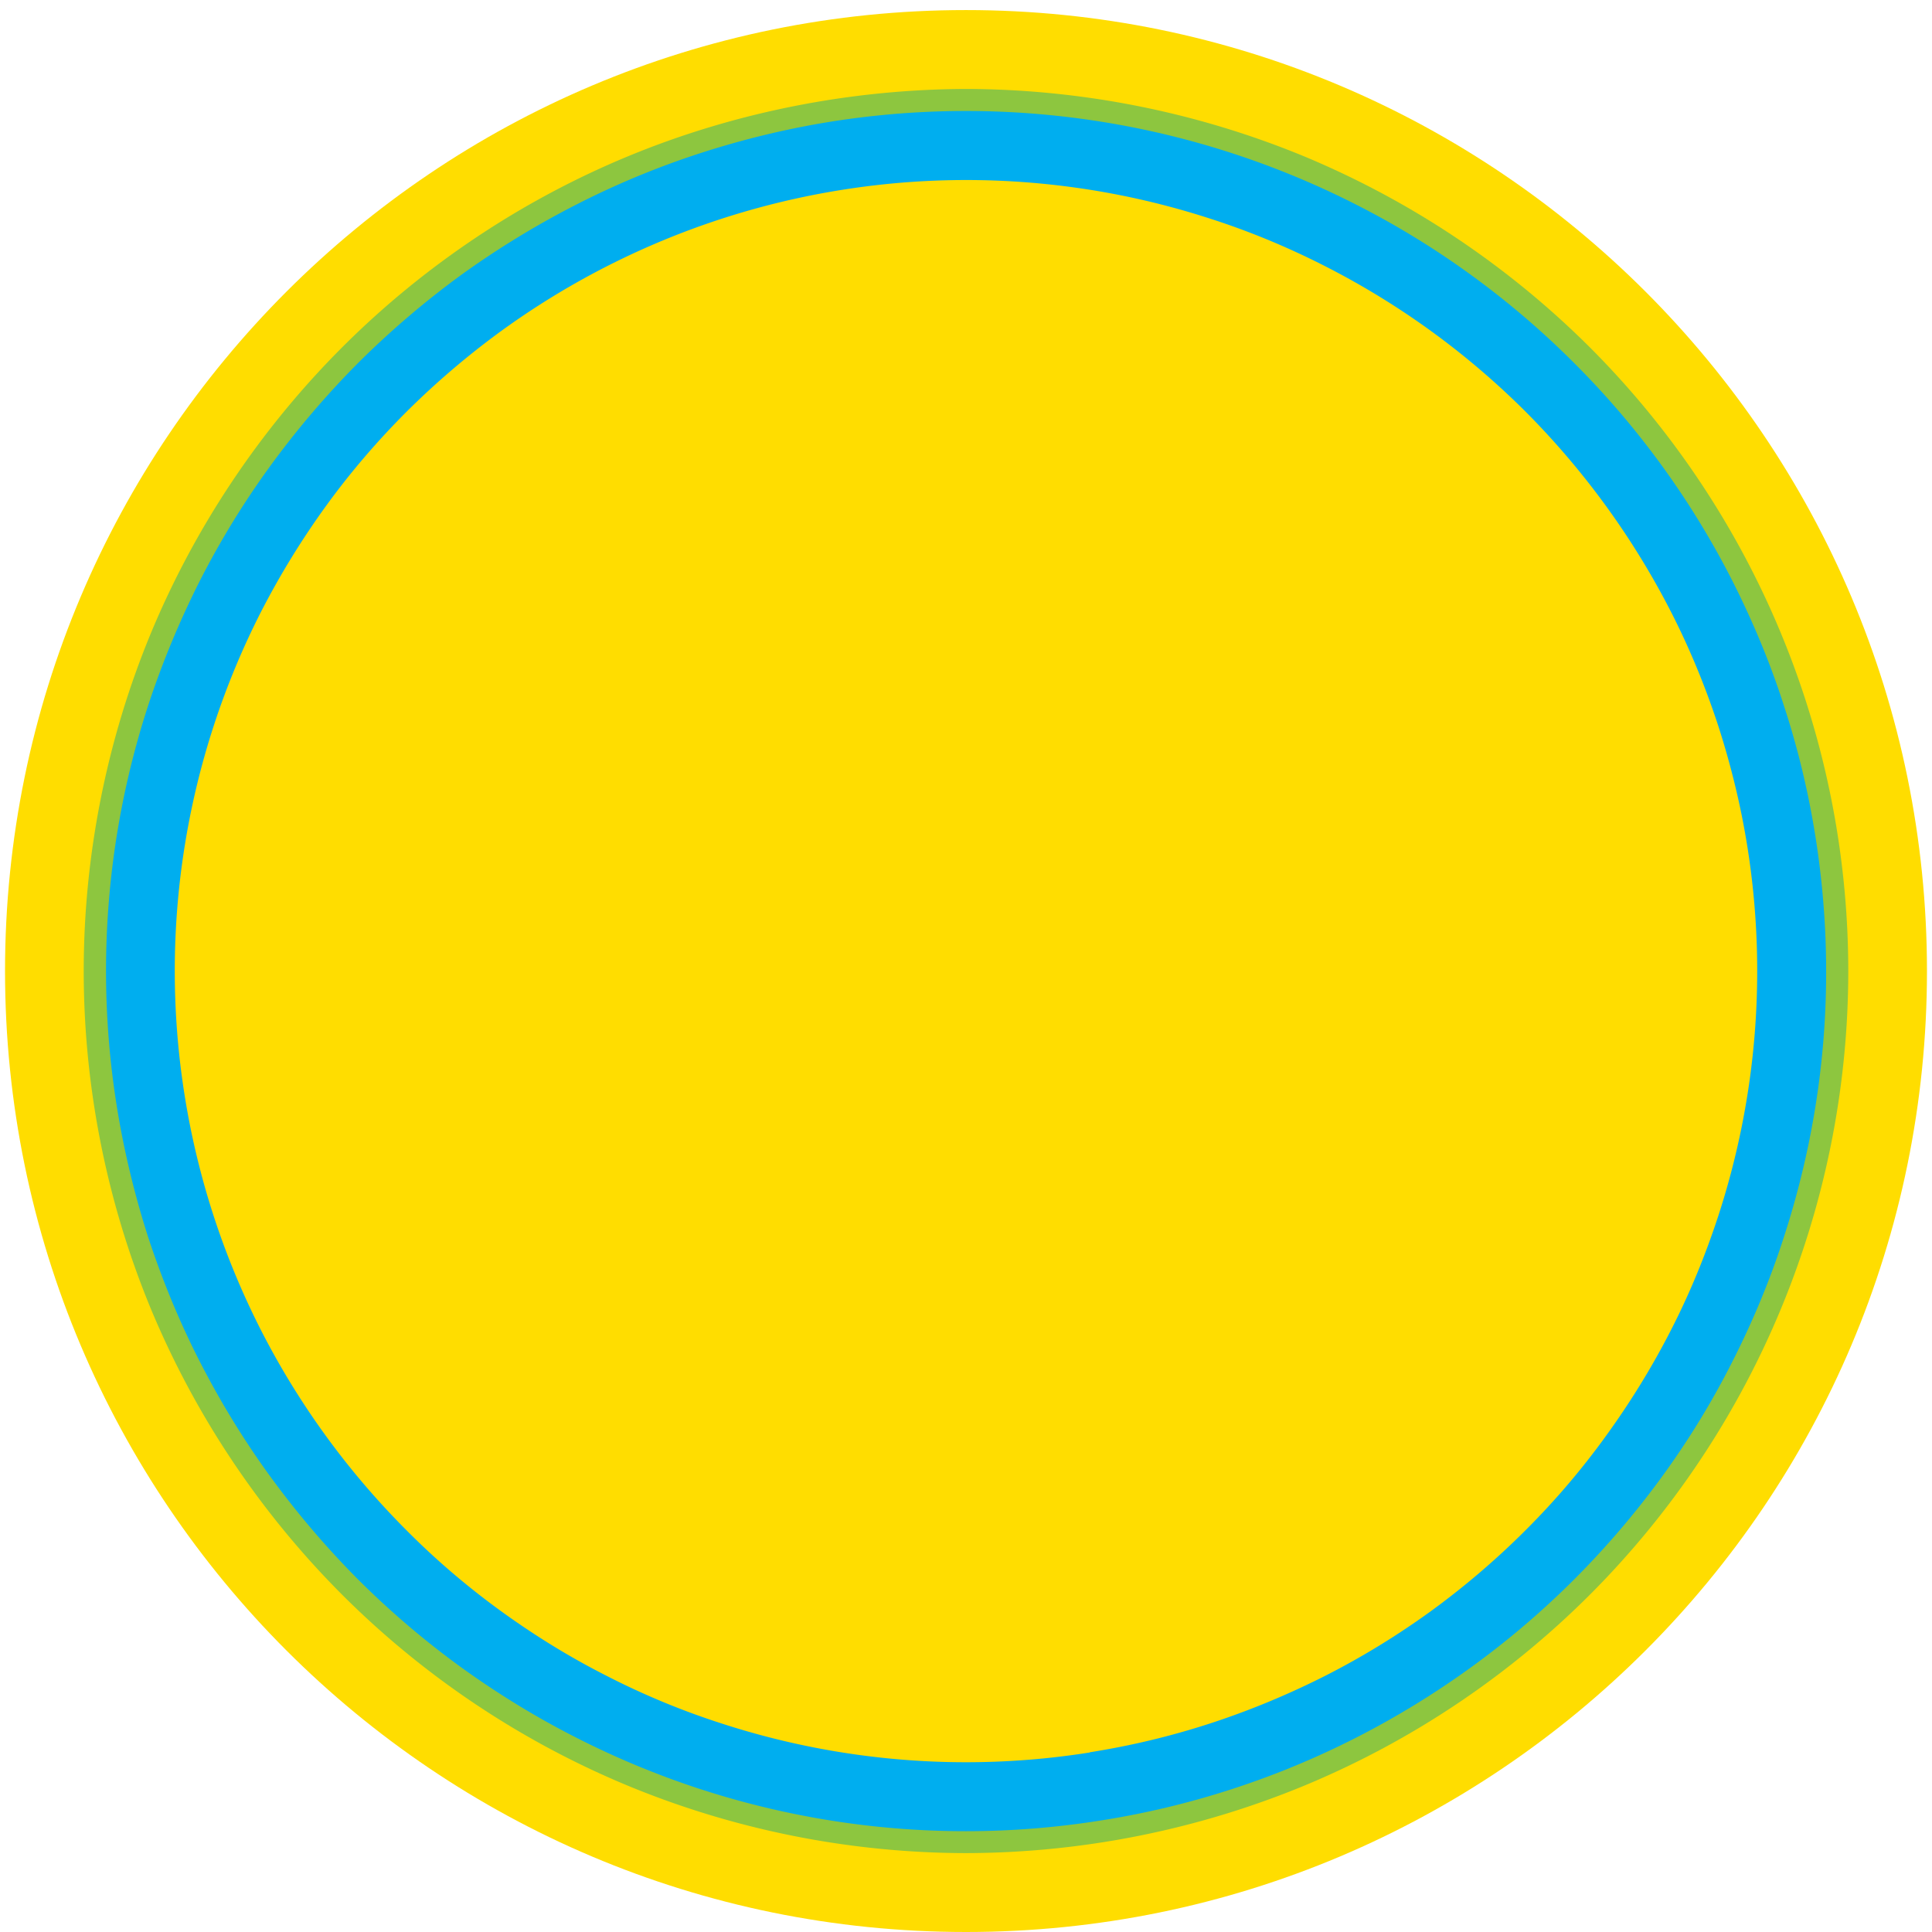
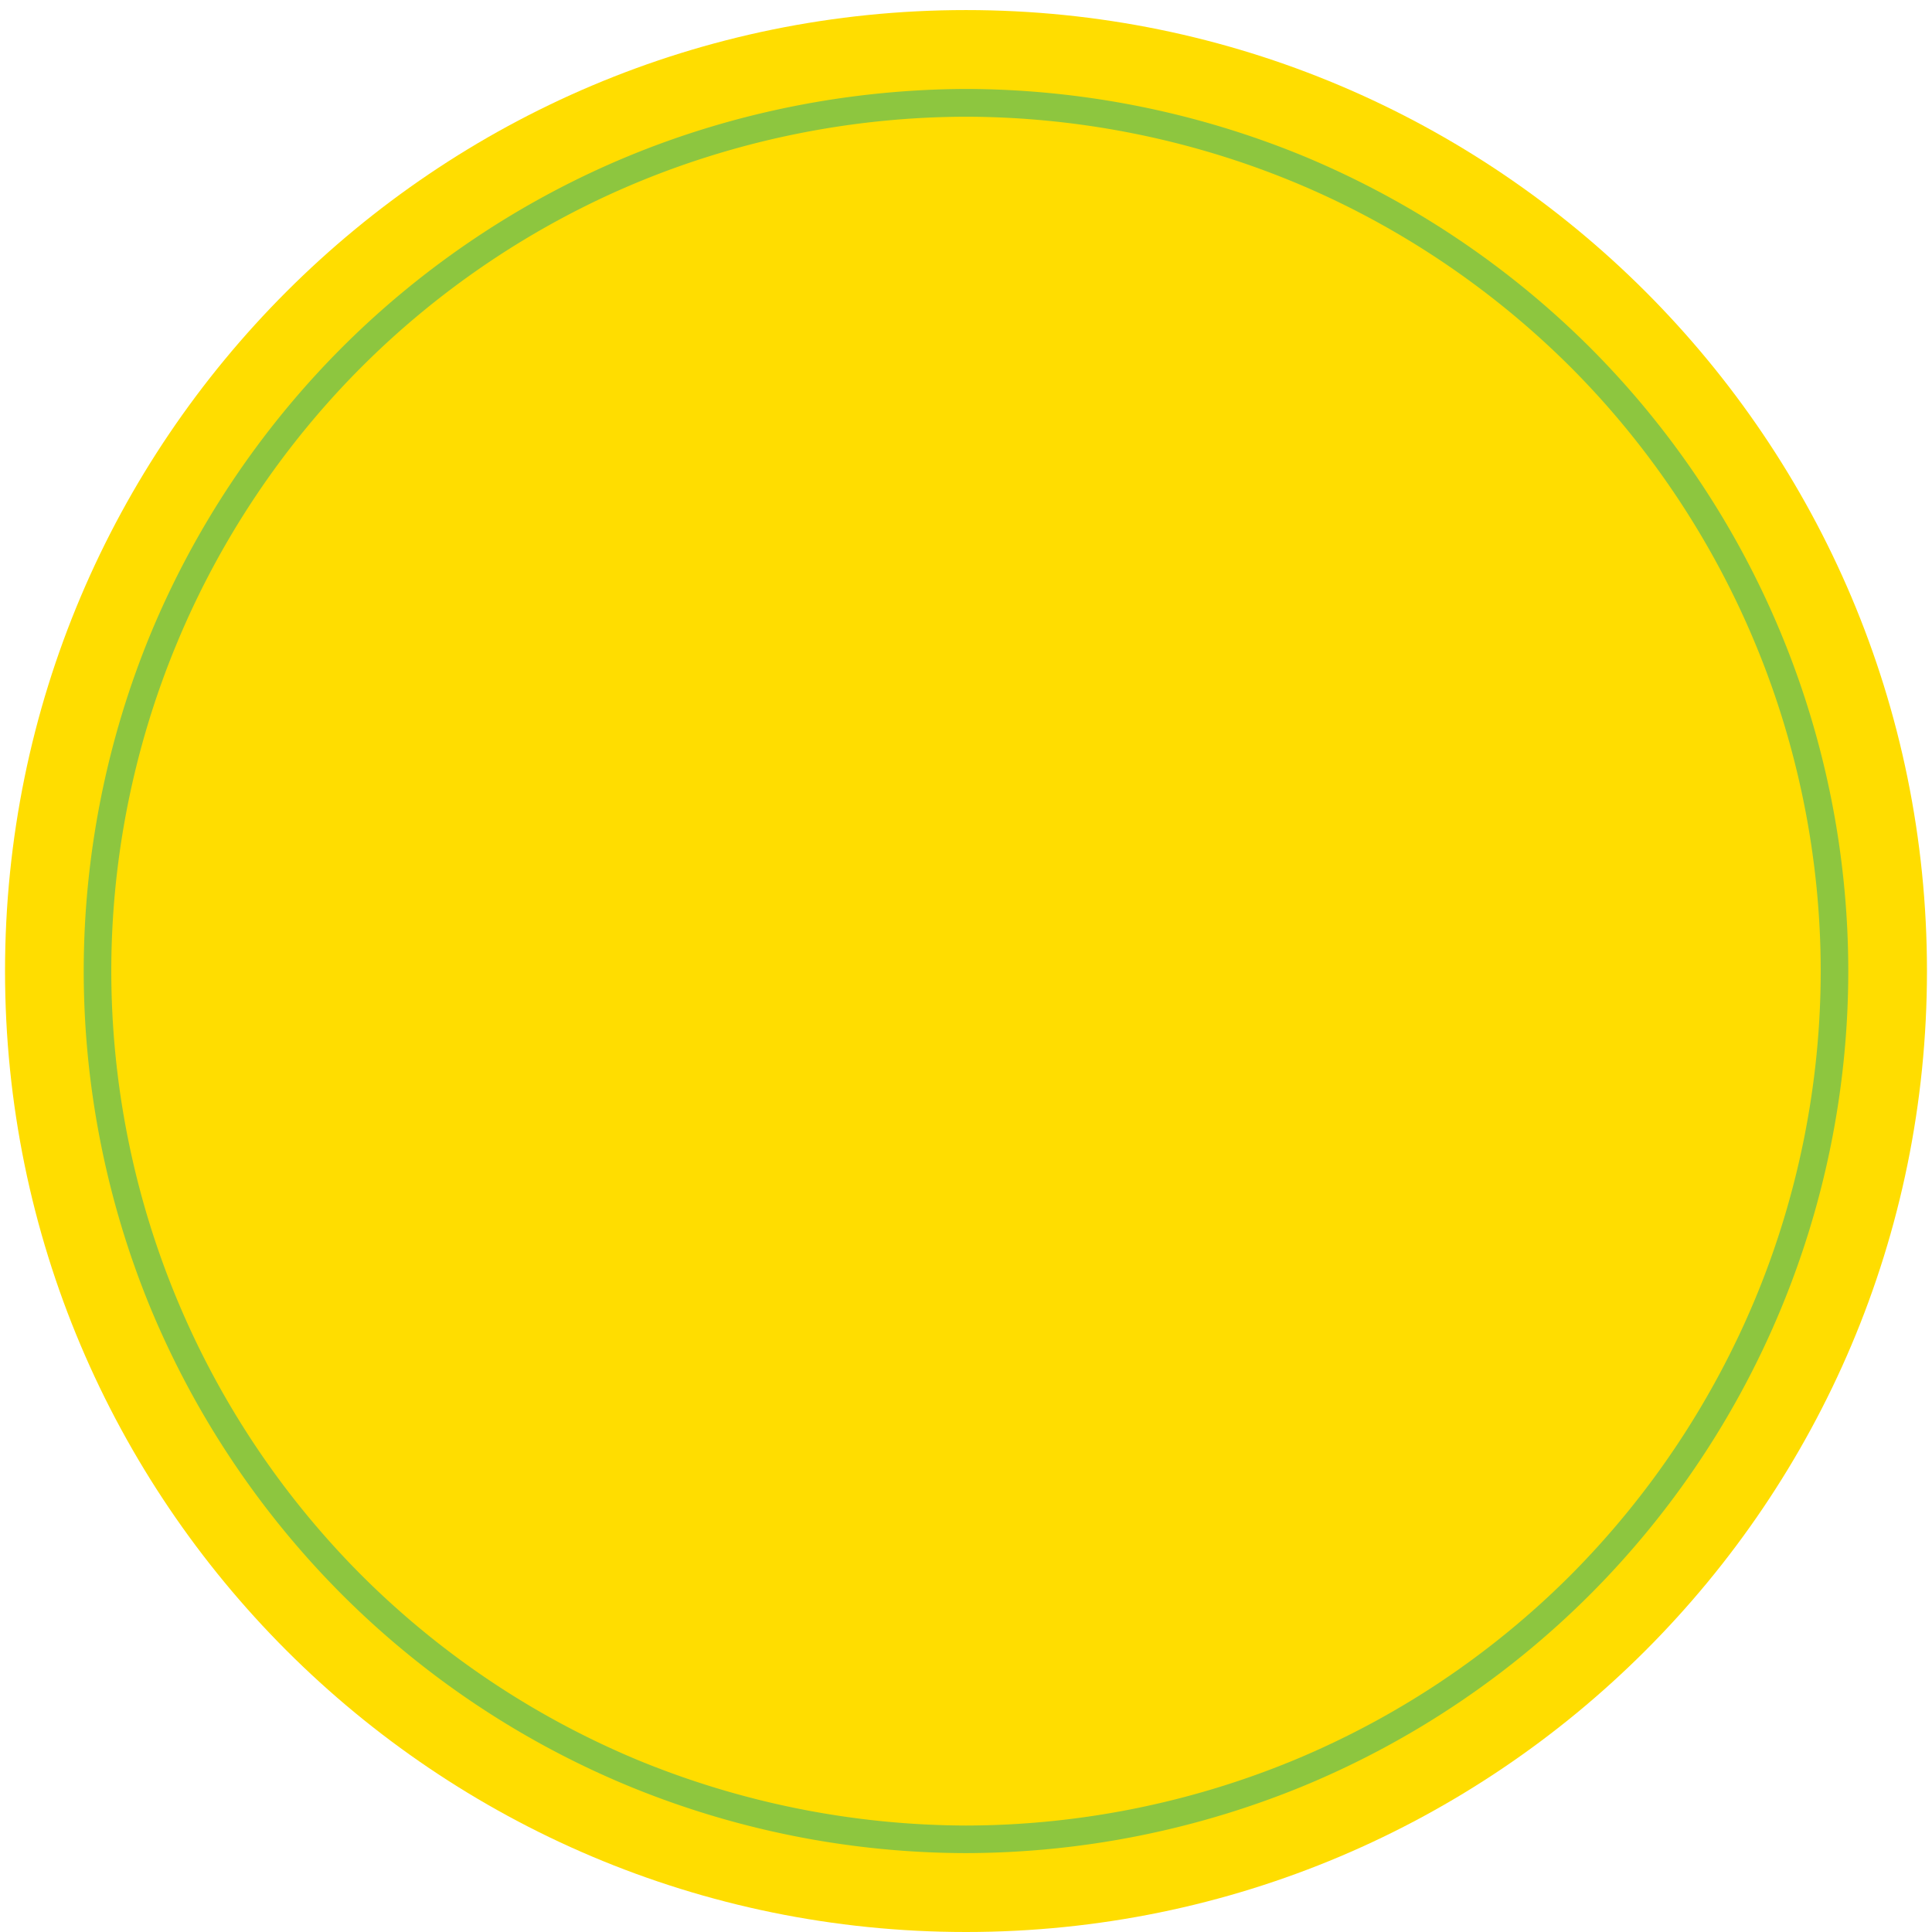
<svg xmlns="http://www.w3.org/2000/svg" data-name="Layer 1" viewBox="0 0 96 96">
  <path d="M95.75 48.25C95.75 74.62 74.37 96 48 96S.25 74.62.25 48.25 21.64.5 48 .5s47.75 21.38 47.75 47.75Z" style="fill:#fd0;fill-rule:evenodd" />
  <path d="M48 92.08a44.176 44.176 0 0 1-16.78-3.34A43.868 43.868 0 0 1 17 79.24a44.057 44.057 0 0 1-9.51-14.22c-2.19-5.3-3.33-11.03-3.33-16.77S5.3 36.78 7.49 31.48c2.2-5.3 5.45-10.16 9.51-14.22 4.06-4.06 8.92-7.31 14.22-9.5C36.52 5.57 42.26 4.44 48 4.42a44.33 44.33 0 0 1 16.78 3.34A44.19 44.19 0 0 1 79 17.26a43.868 43.868 0 0 1 12.84 30.99A43.862 43.862 0 0 1 79 79.24a43.868 43.868 0 0 1-14.22 9.5A44.291 44.291 0 0 1 48 92.08m0-1.37a43.165 43.165 0 0 1-16.25-3.23 42.599 42.599 0 0 1-13.78-9.2A42.545 42.545 0 0 1 5.53 48.25c0-5.56 1.11-11.11 3.24-16.24 2.12-5.13 5.27-9.85 9.2-13.78 3.93-3.93 8.64-7.08 13.78-9.2C36.89 6.91 42.45 5.81 48 5.8c5.56.01 11.11 1.11 16.25 3.23 5.14 2.12 9.85 5.28 13.78 9.2 3.93 3.93 7.07 8.64 9.2 13.78 2.13 5.13 3.24 10.69 3.24 16.24s-1.11 11.12-3.24 16.25a42.814 42.814 0 0 1-9.2 13.78 42.439 42.439 0 0 1-13.78 9.2A42.895 42.895 0 0 1 48 90.71" style="fill-rule:evenodd;fill:#8dc63f" />
-   <path d="M54.69 90.46a42.407 42.407 0 0 0 12.72-4.13 43.21 43.21 0 0 0 5.71-3.5c1.82-1.32 3.52-2.77 5.1-4.35 1.58-1.58 3.04-3.29 4.36-5.1 1.32-1.81 2.49-3.72 3.5-5.72 1.01-1.99 1.88-4.07 2.56-6.19 2.1-6.46 2.63-13.19 1.57-19.89-.35-2.21-.87-4.39-1.57-6.52-.68-2.13-1.55-4.2-2.56-6.2a42.51 42.51 0 0 0-7.86-10.82 42.508 42.508 0 0 0-5.1-4.36c-1.8-1.31-3.72-2.49-5.71-3.5a42.726 42.726 0 0 0-26.09-4.14c-2.2.35-4.39.88-6.52 1.57-2.13.69-4.2 1.55-6.19 2.57a43.98 43.98 0 0 0-5.72 3.5 44.125 44.125 0 0 0-5.1 4.36 44.184 44.184 0 0 0-4.35 5.1 42.348 42.348 0 0 0-3.51 5.72c-1.01 2-1.87 4.07-2.57 6.2A42.582 42.582 0 0 0 5.8 54.95c.35 2.2.88 4.39 1.56 6.52.7 2.12 1.55 4.2 2.57 6.19 1.02 1.99 2.19 3.91 3.51 5.72 1.32 1.81 2.78 3.52 4.35 5.1a43.08 43.08 0 0 0 5.1 4.35c1.81 1.31 3.73 2.49 5.72 3.5a42.582 42.582 0 0 0 26.08 4.13m-.54-3.39c2.03-.32 4.04-.8 6-1.44 1.96-.64 3.86-1.43 5.7-2.36 1.83-.93 3.59-2.01 5.26-3.22 1.66-1.21 3.23-2.55 4.69-4.01a38.1 38.1 0 0 0 4-4.69c1.21-1.67 2.29-3.42 3.23-5.26.94-1.83 1.72-3.74 2.36-5.7a39.255 39.255 0 0 0 1.44-18.29c-.32-2.03-.81-4.04-1.44-6-.64-1.96-1.42-3.86-2.36-5.7a39.778 39.778 0 0 0-7.23-9.95 39.393 39.393 0 0 0-9.95-7.22c-1.84-.94-3.74-1.73-5.7-2.36a39.255 39.255 0 0 0-18.29-1.44 39.327 39.327 0 0 0-16.96 7.02 40.602 40.602 0 0 0-4.69 4c-1.46 1.46-2.8 3.02-4.01 4.69a40.53 40.53 0 0 0-3.23 5.26 39.287 39.287 0 0 0-3.8 24 39.327 39.327 0 0 0 3.8 11.7 39.462 39.462 0 0 0 7.24 9.95c1.45 1.46 3.02 2.8 4.69 4.01 1.67 1.21 3.42 2.29 5.26 3.22 1.83.94 3.74 1.73 5.7 2.36a39.255 39.255 0 0 0 18.29 1.44" style="fill:#00aeef;fill-rule:evenodd" />
</svg>